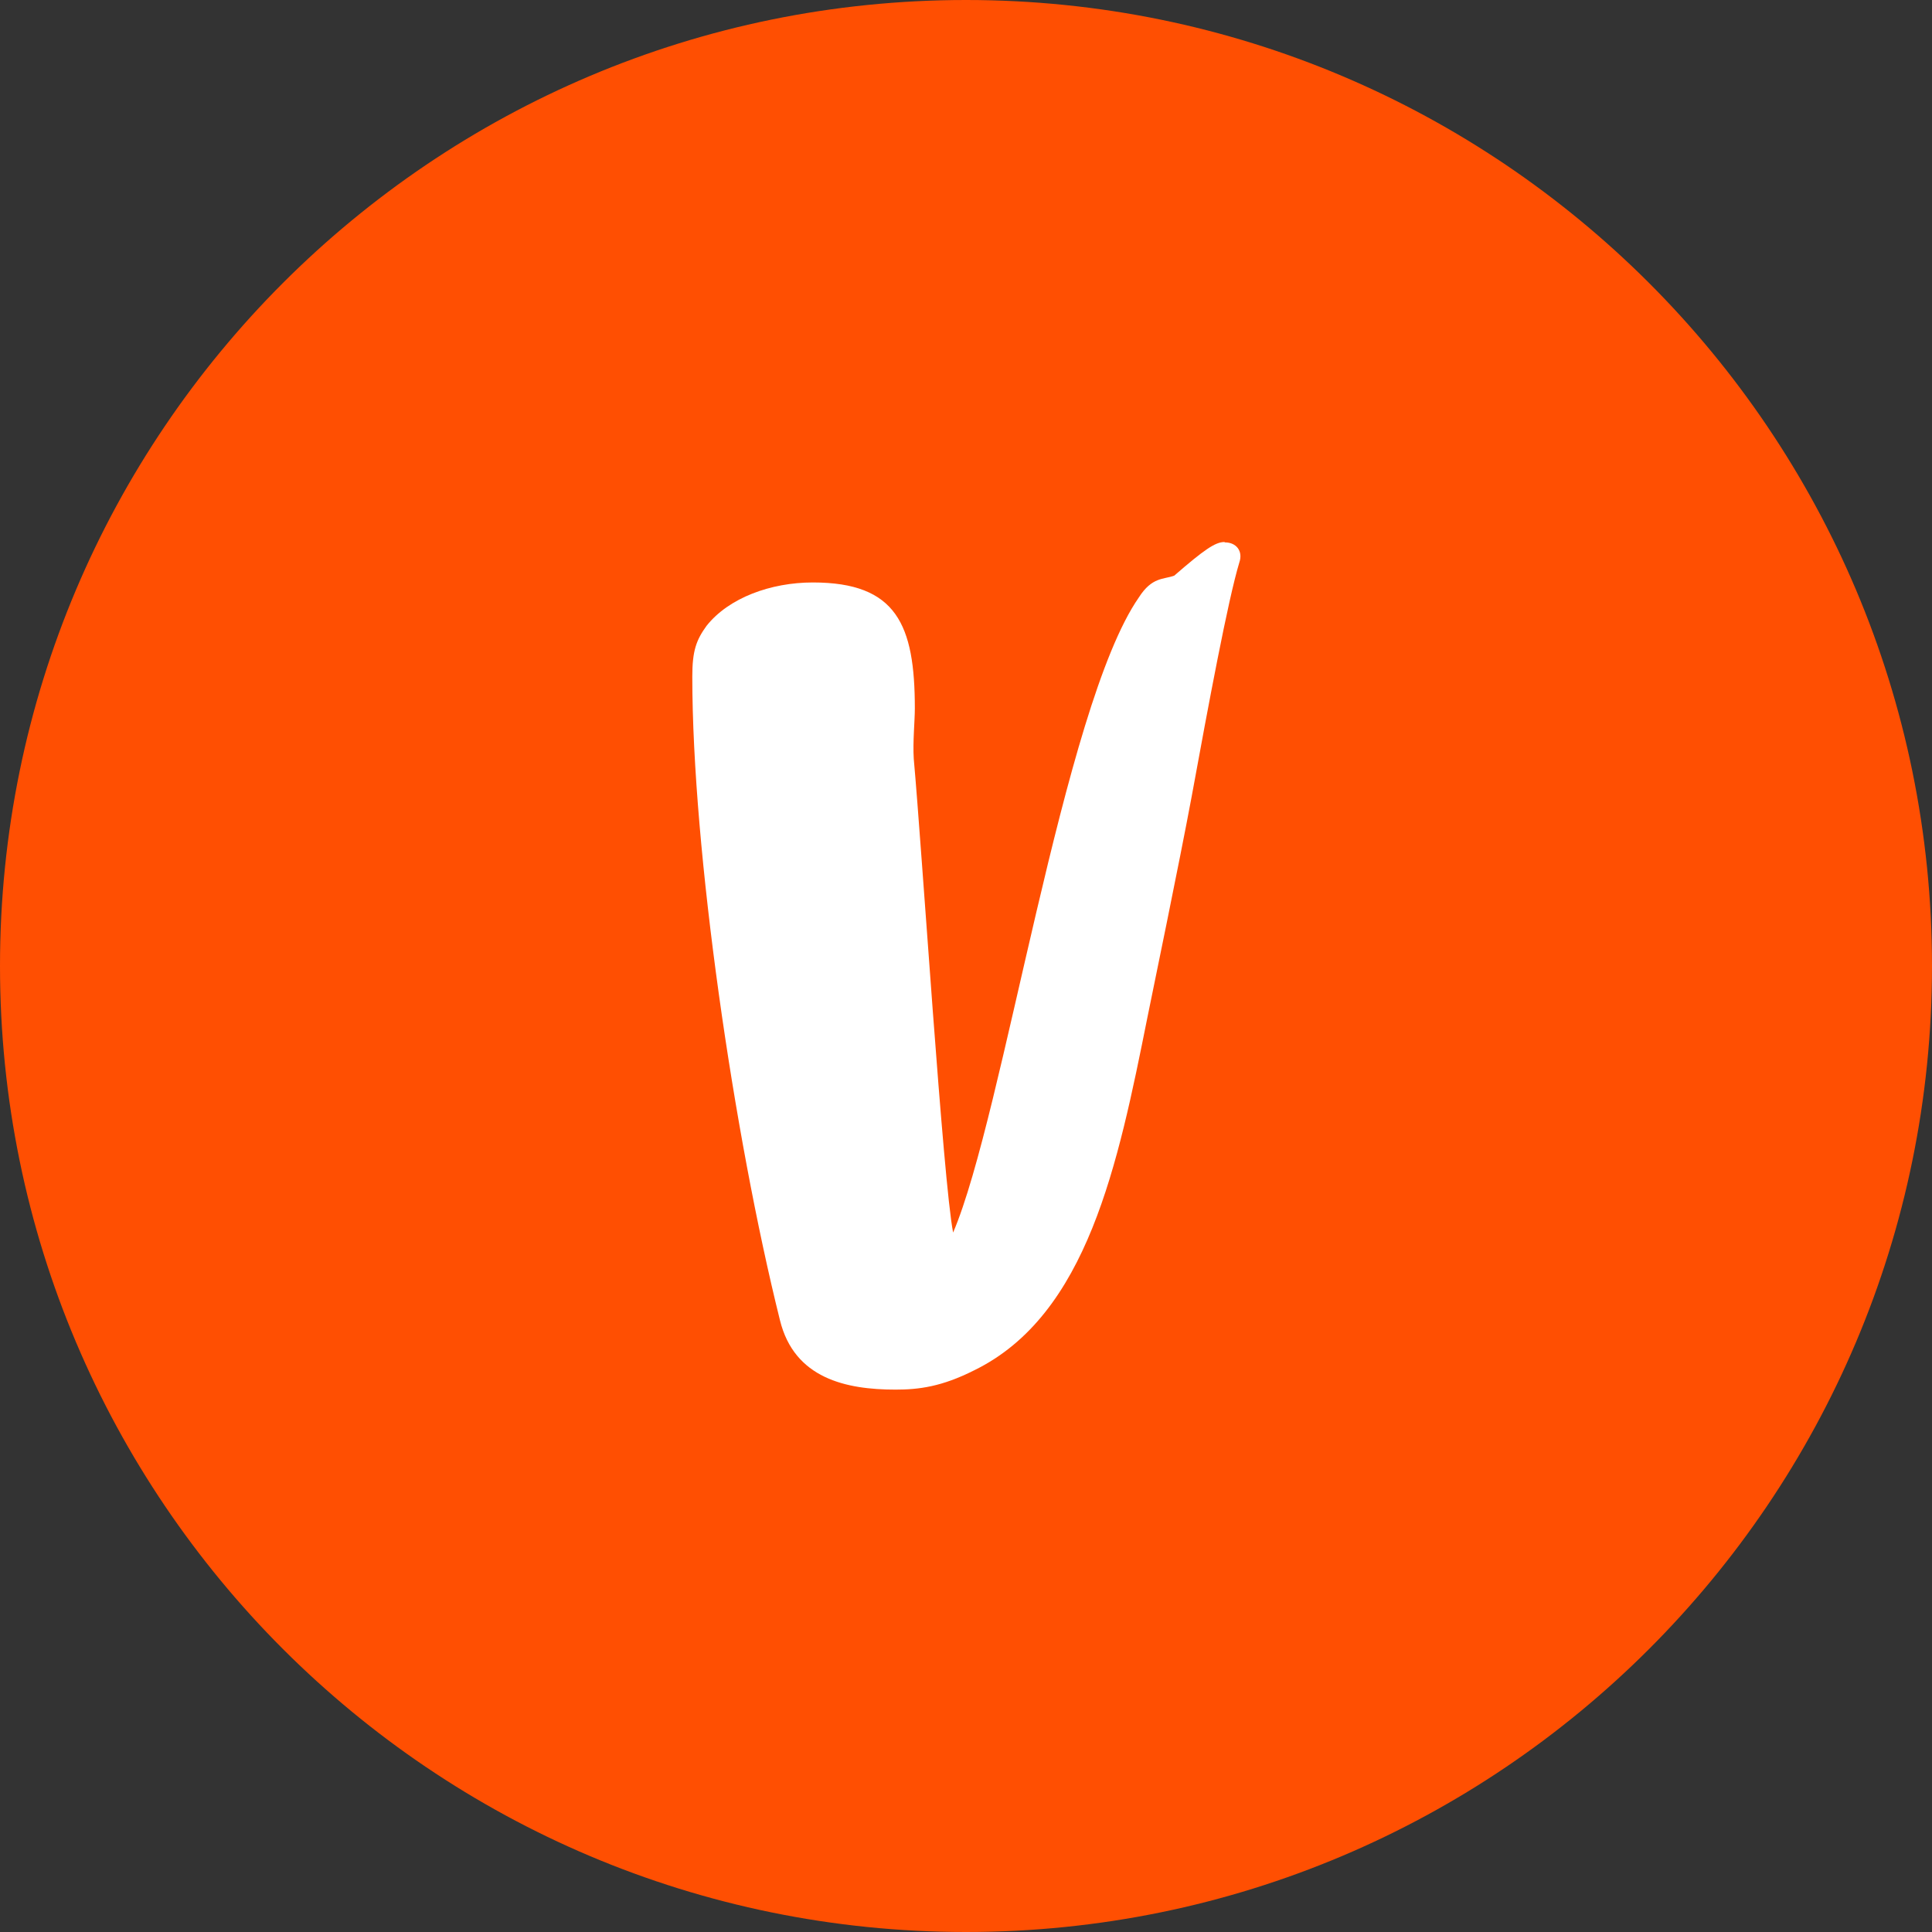
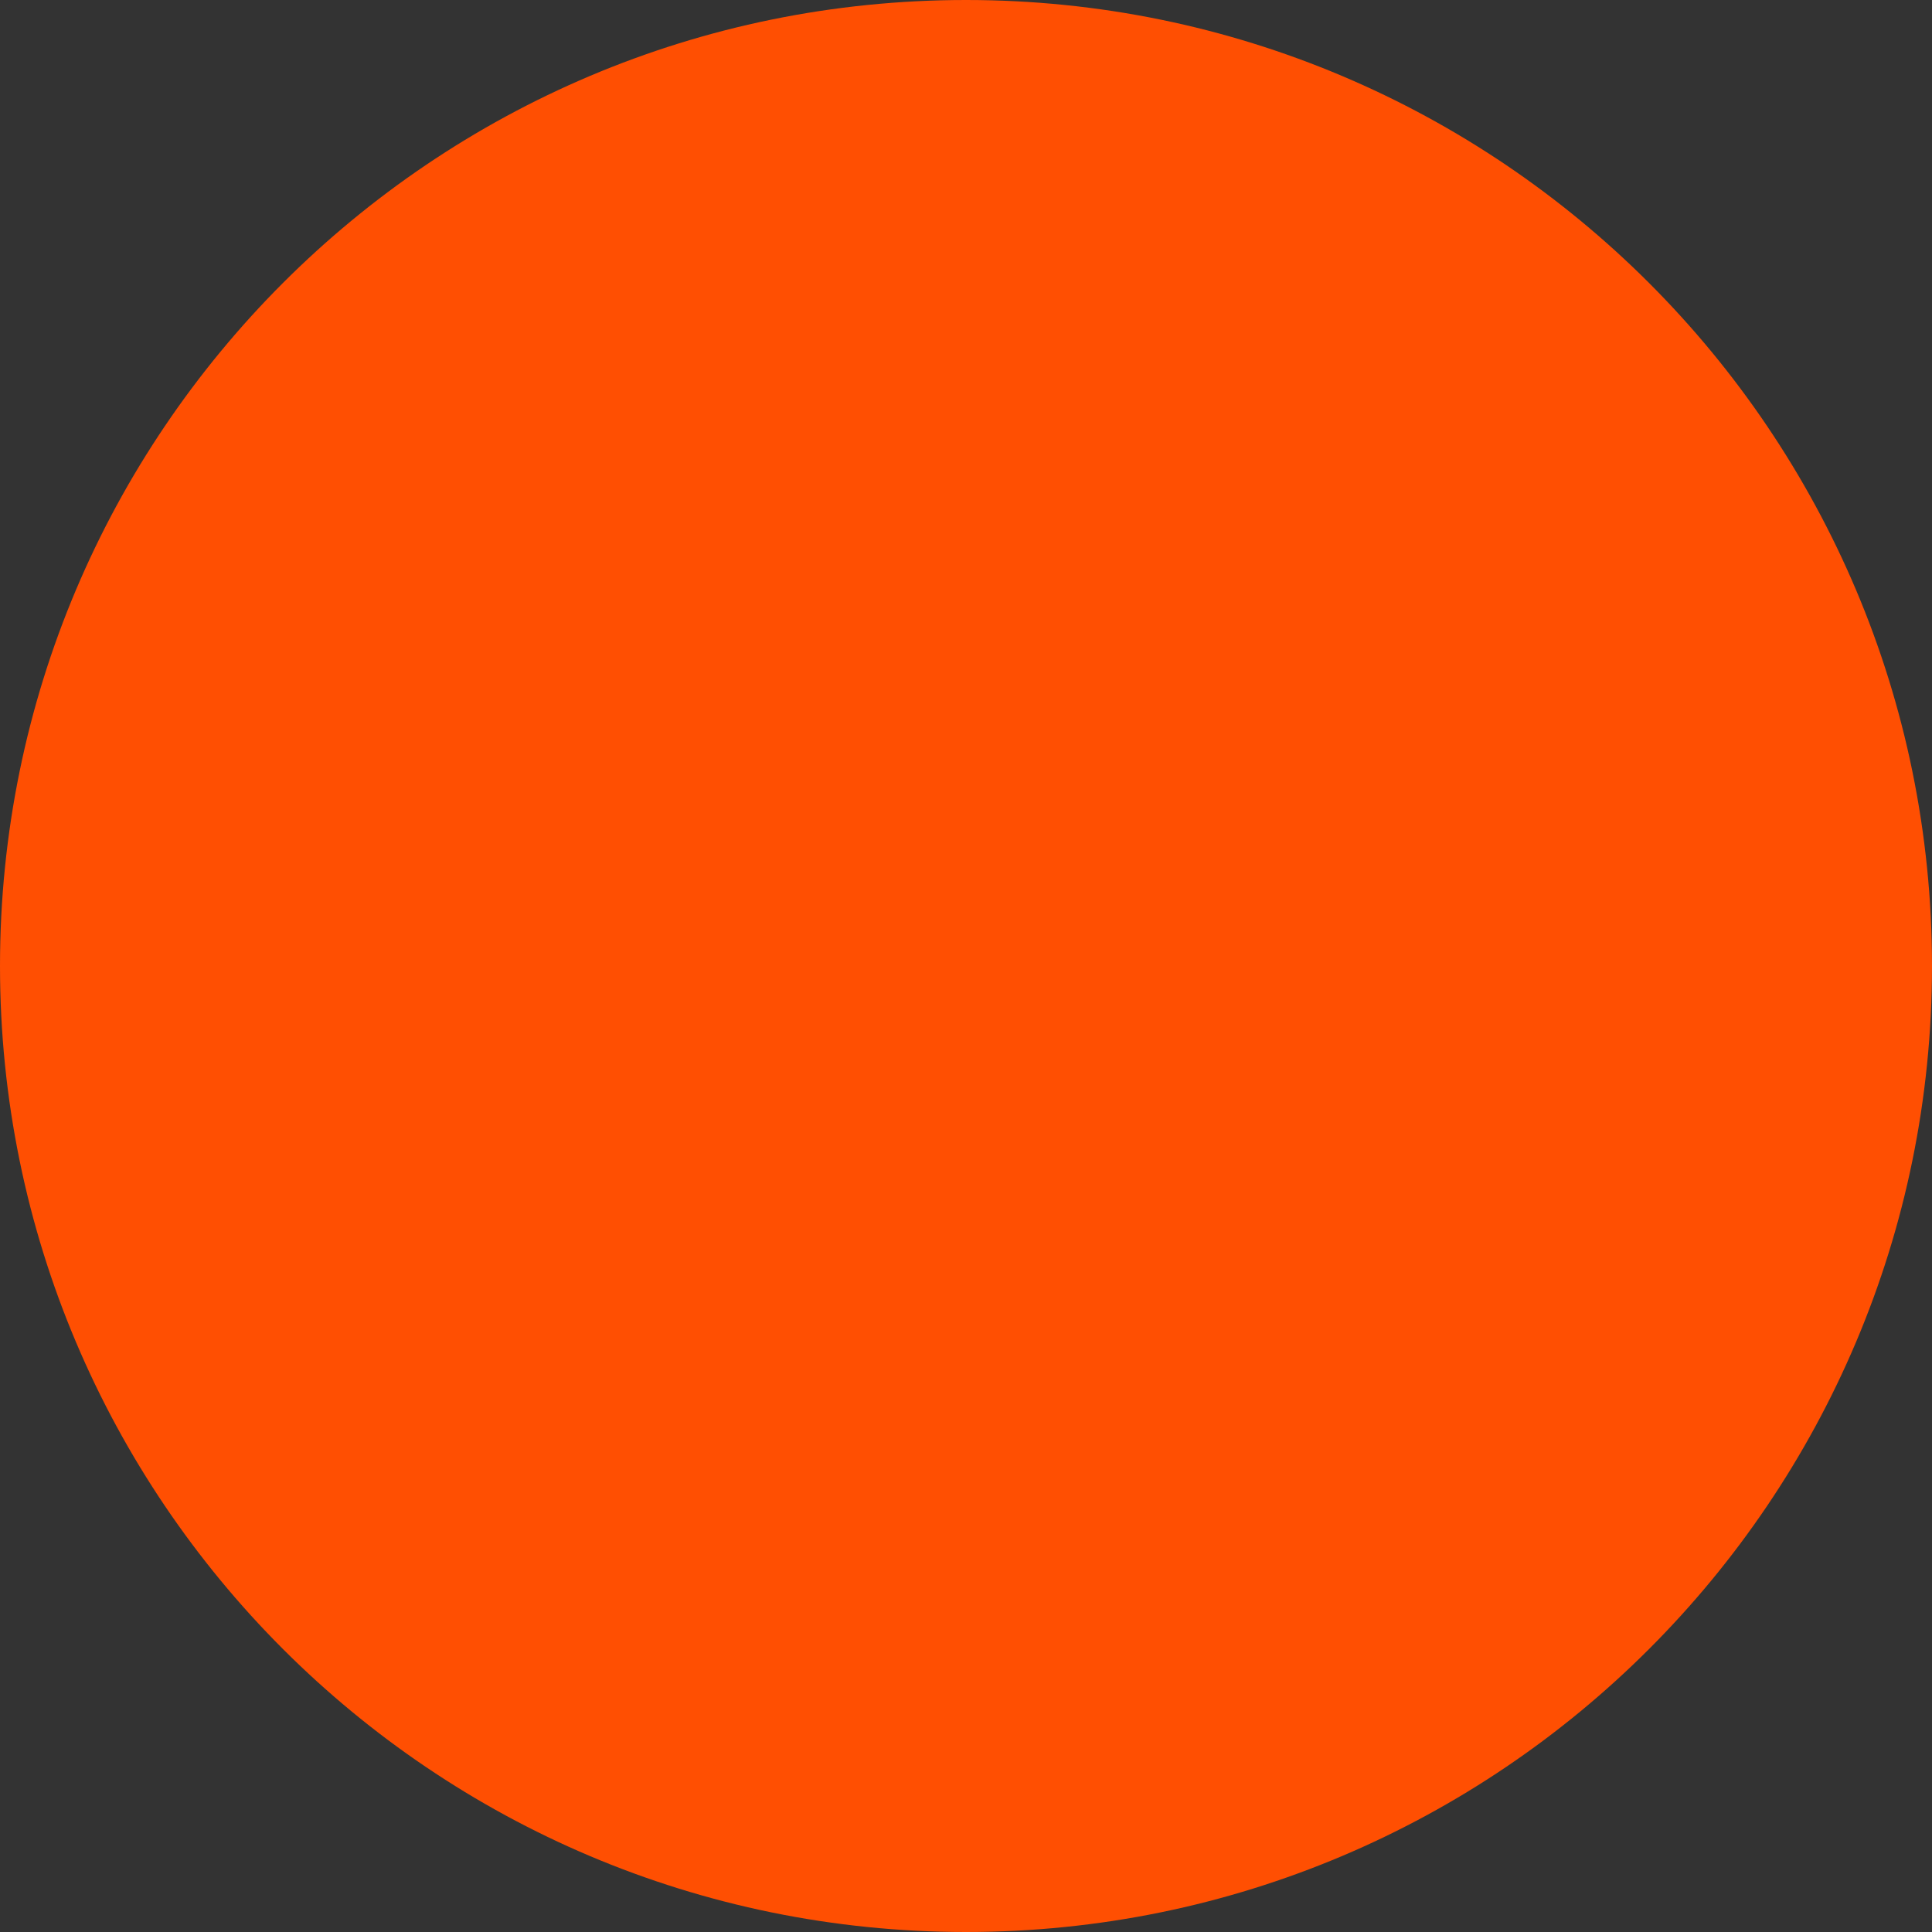
<svg xmlns="http://www.w3.org/2000/svg" id="Calque_1" data-name="Calque 1" viewBox="0 0 54 54">
  <rect x="0" y="0" width="54" height="54" fill="#333333" stroke="none" />
  <defs>
    <style>
      .cls-1 {
        fill: #ff4f02;
      }

      .cls-2 {
        fill: #fff;
      }
    </style>
  </defs>
  <path class="cls-1" d="M27,0h0c14.91,0,27,12.09,27,27h0c0,14.91-12.09,27-27,27h0C12.09,54,0,41.91,0,27h0C0,12.09,12.09,0,27,0Z" />
-   <path class="cls-2" d="M34.22,15.15c-.25,0-.56.21-1.4.94-.3.11-.62.03-.99.61-2.12,3.05-3.78,14.46-5.19,17.75-.28-1.42-.87-10.7-1.1-13.24-.03-.47.03-1.06.03-1.41,0-2.34-.51-3.52-2.85-3.52-1.18,0-2.35.43-2.97,1.21-.29.4-.4.7-.4,1.42,0,4.85,1.16,12.81,2.45,17.99.4,1.63,1.85,1.94,3.23,1.94.65,0,1.29-.08,2.2-.54,3.17-1.55,4.02-5.77,4.84-9.86.15-.74.89-4.31,1.24-6.19.47-2.57,1.01-5.47,1.33-6.53.11-.32-.09-.56-.4-.56h0Z" />
</svg>